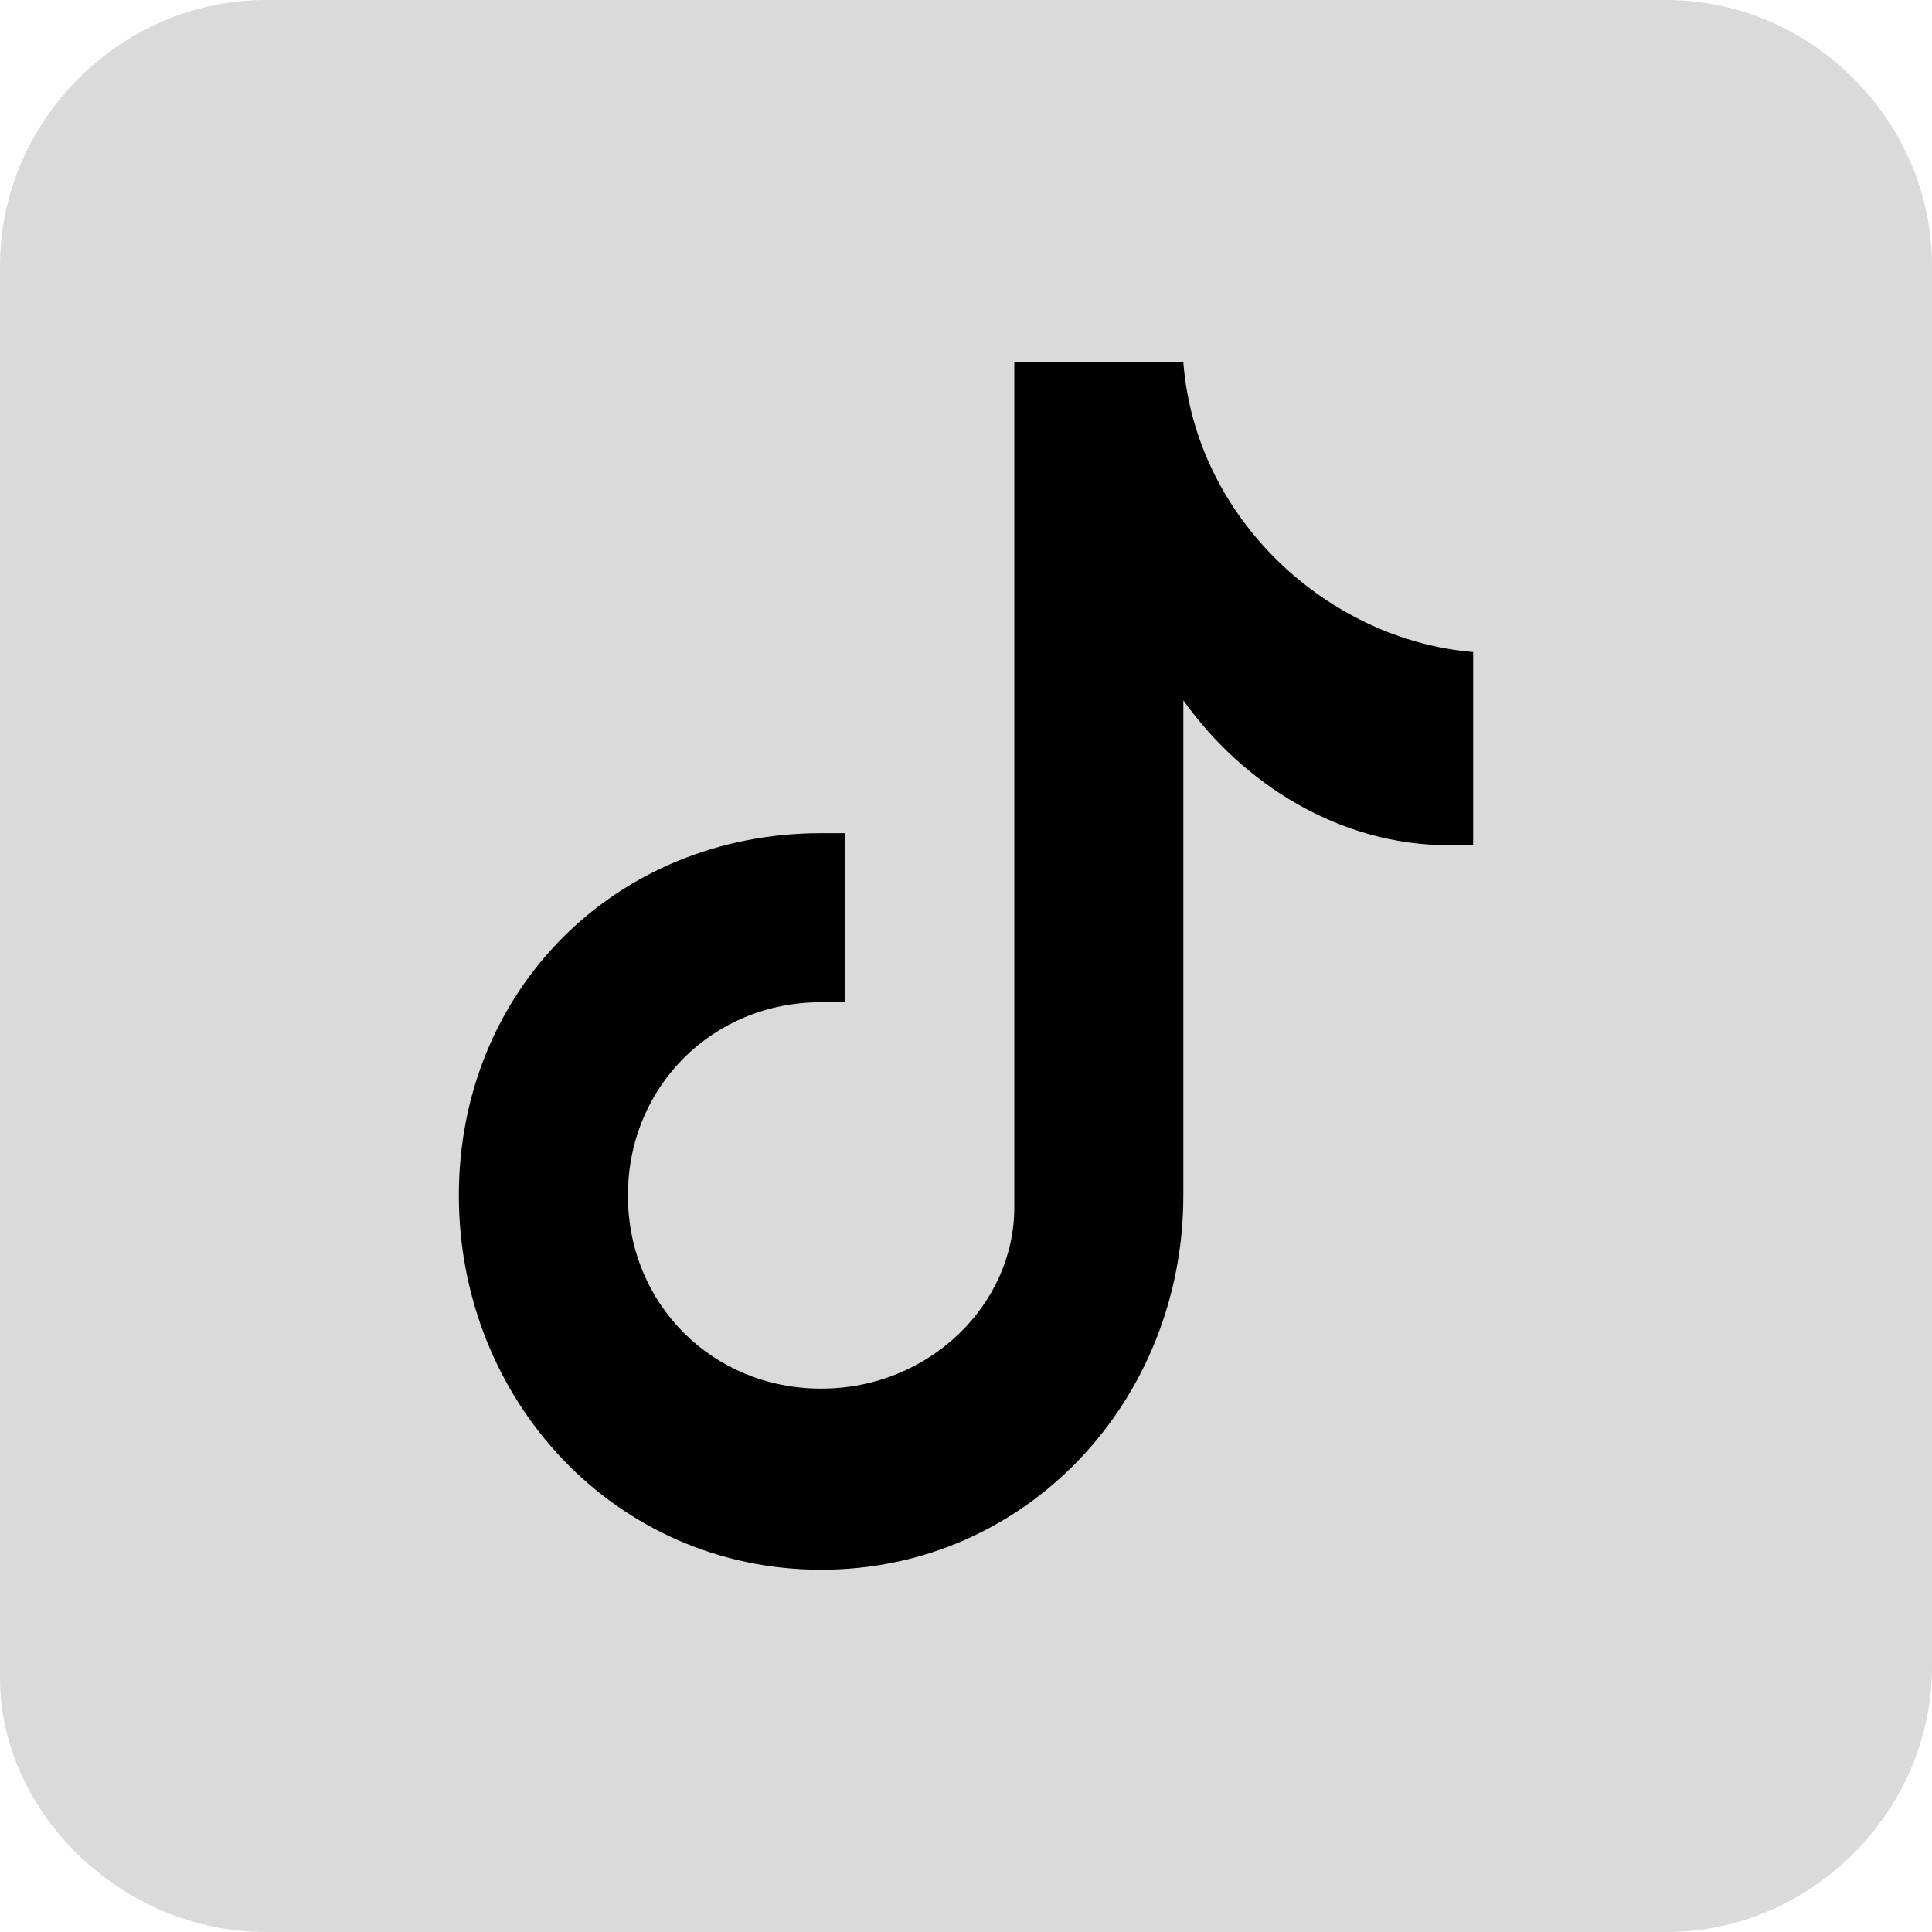
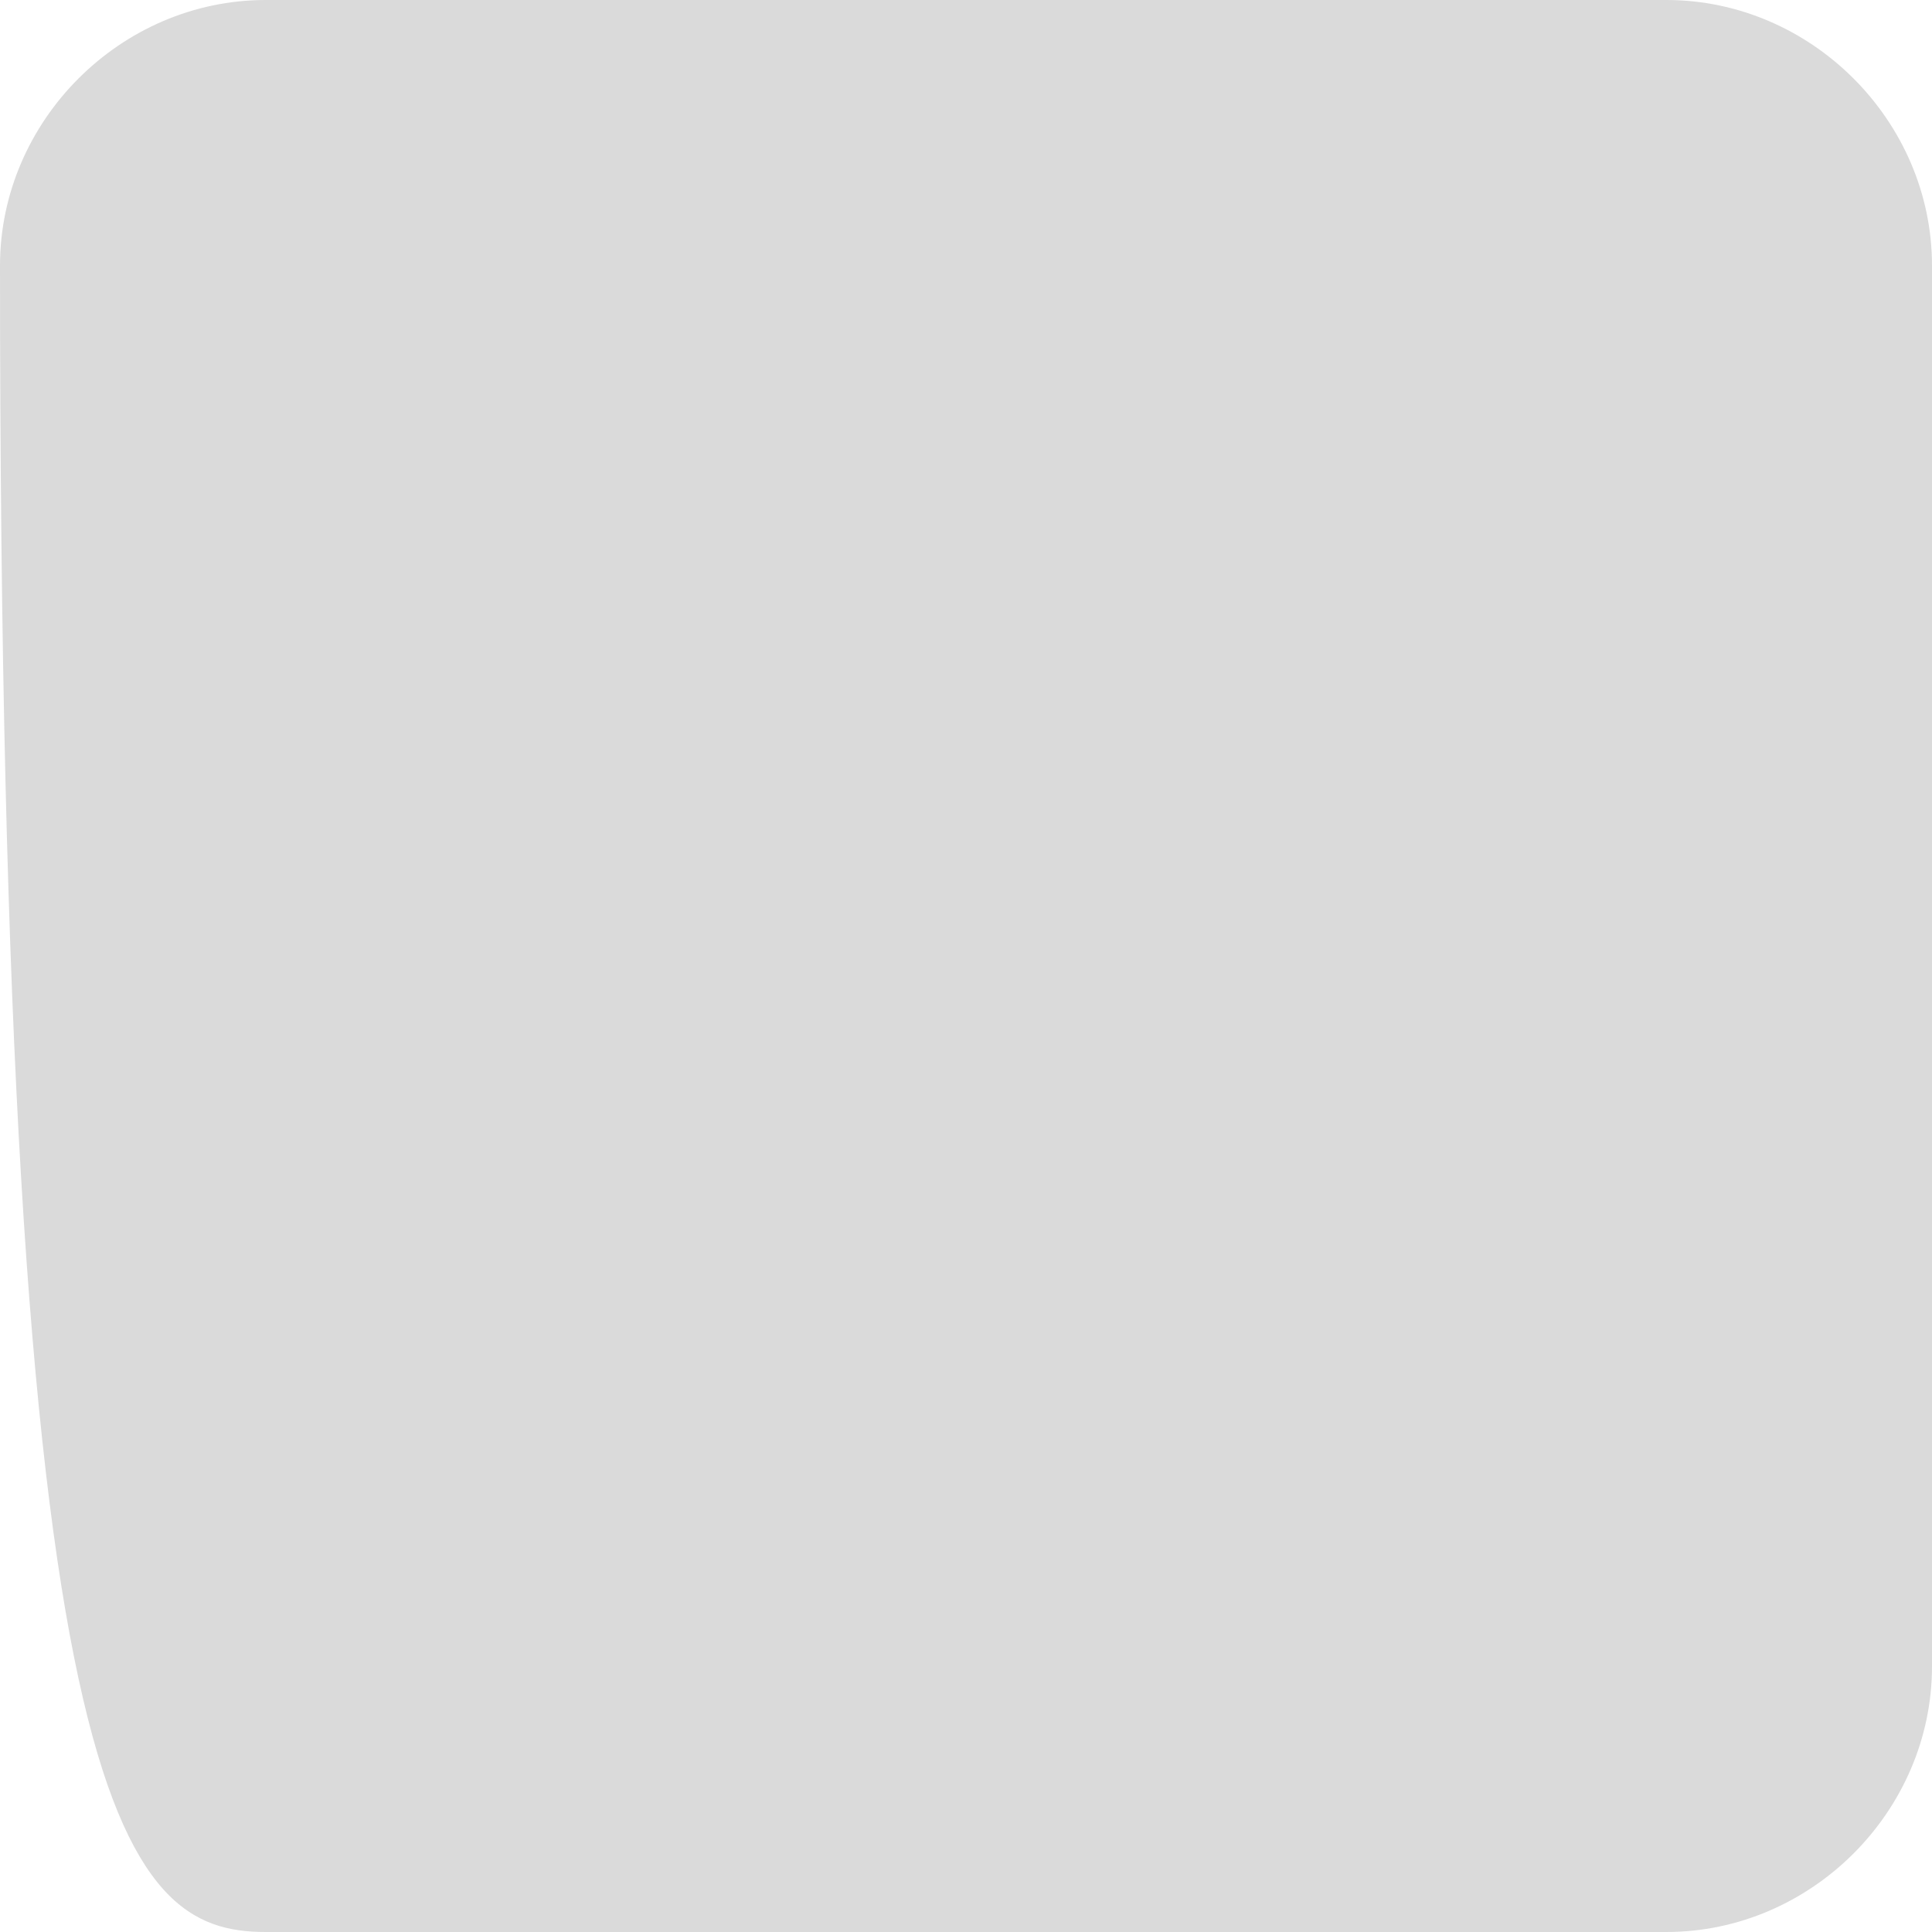
<svg xmlns="http://www.w3.org/2000/svg" version="1.1" id="Ebene_1" x="0px" y="0px" viewBox="0 0 16 16" style="enable-background:new 0 0 16 16;" xml:space="preserve">
  <style type="text/css">
	.st0{fill:#DADADA;}
	.st1{fill:#010101;}
</style>
-   <path class="st0" d="M13.8,16c1.2,0,2.2-1,2.2-2.2V2.2C16,1,15,0,13.8,0H2.2C1,0,0,1,0,2.2v11.7C0,15,1,16,2.2,16" />
-   <path class="st1" d="M9.8,3H8.4c0,0,0,6.9,0,7c0,0.8-0.7,1.5-1.6,1.5s-1.6-0.7-1.6-1.6s0.7-1.6,1.6-1.6c0.1,0,0.1,0,0.2,0V6.9  c-0.1,0-0.1,0-0.2,0c-1.7,0-3,1.3-3,3c0,1.7,1.3,3.1,3,3.1s3-1.4,3-3.1c0,0,0-2.2,0-4.1c0.5,0.7,1.3,1.2,2.2,1.2c0.1,0,0.2,0,0.2,0  V5.4C11,5.3,9.9,4.3,9.8,3z" />
+   <path class="st0" d="M13.8,16c1.2,0,2.2-1,2.2-2.2V2.2C16,1,15,0,13.8,0H2.2C1,0,0,1,0,2.2C0,15,1,16,2.2,16" />
</svg>